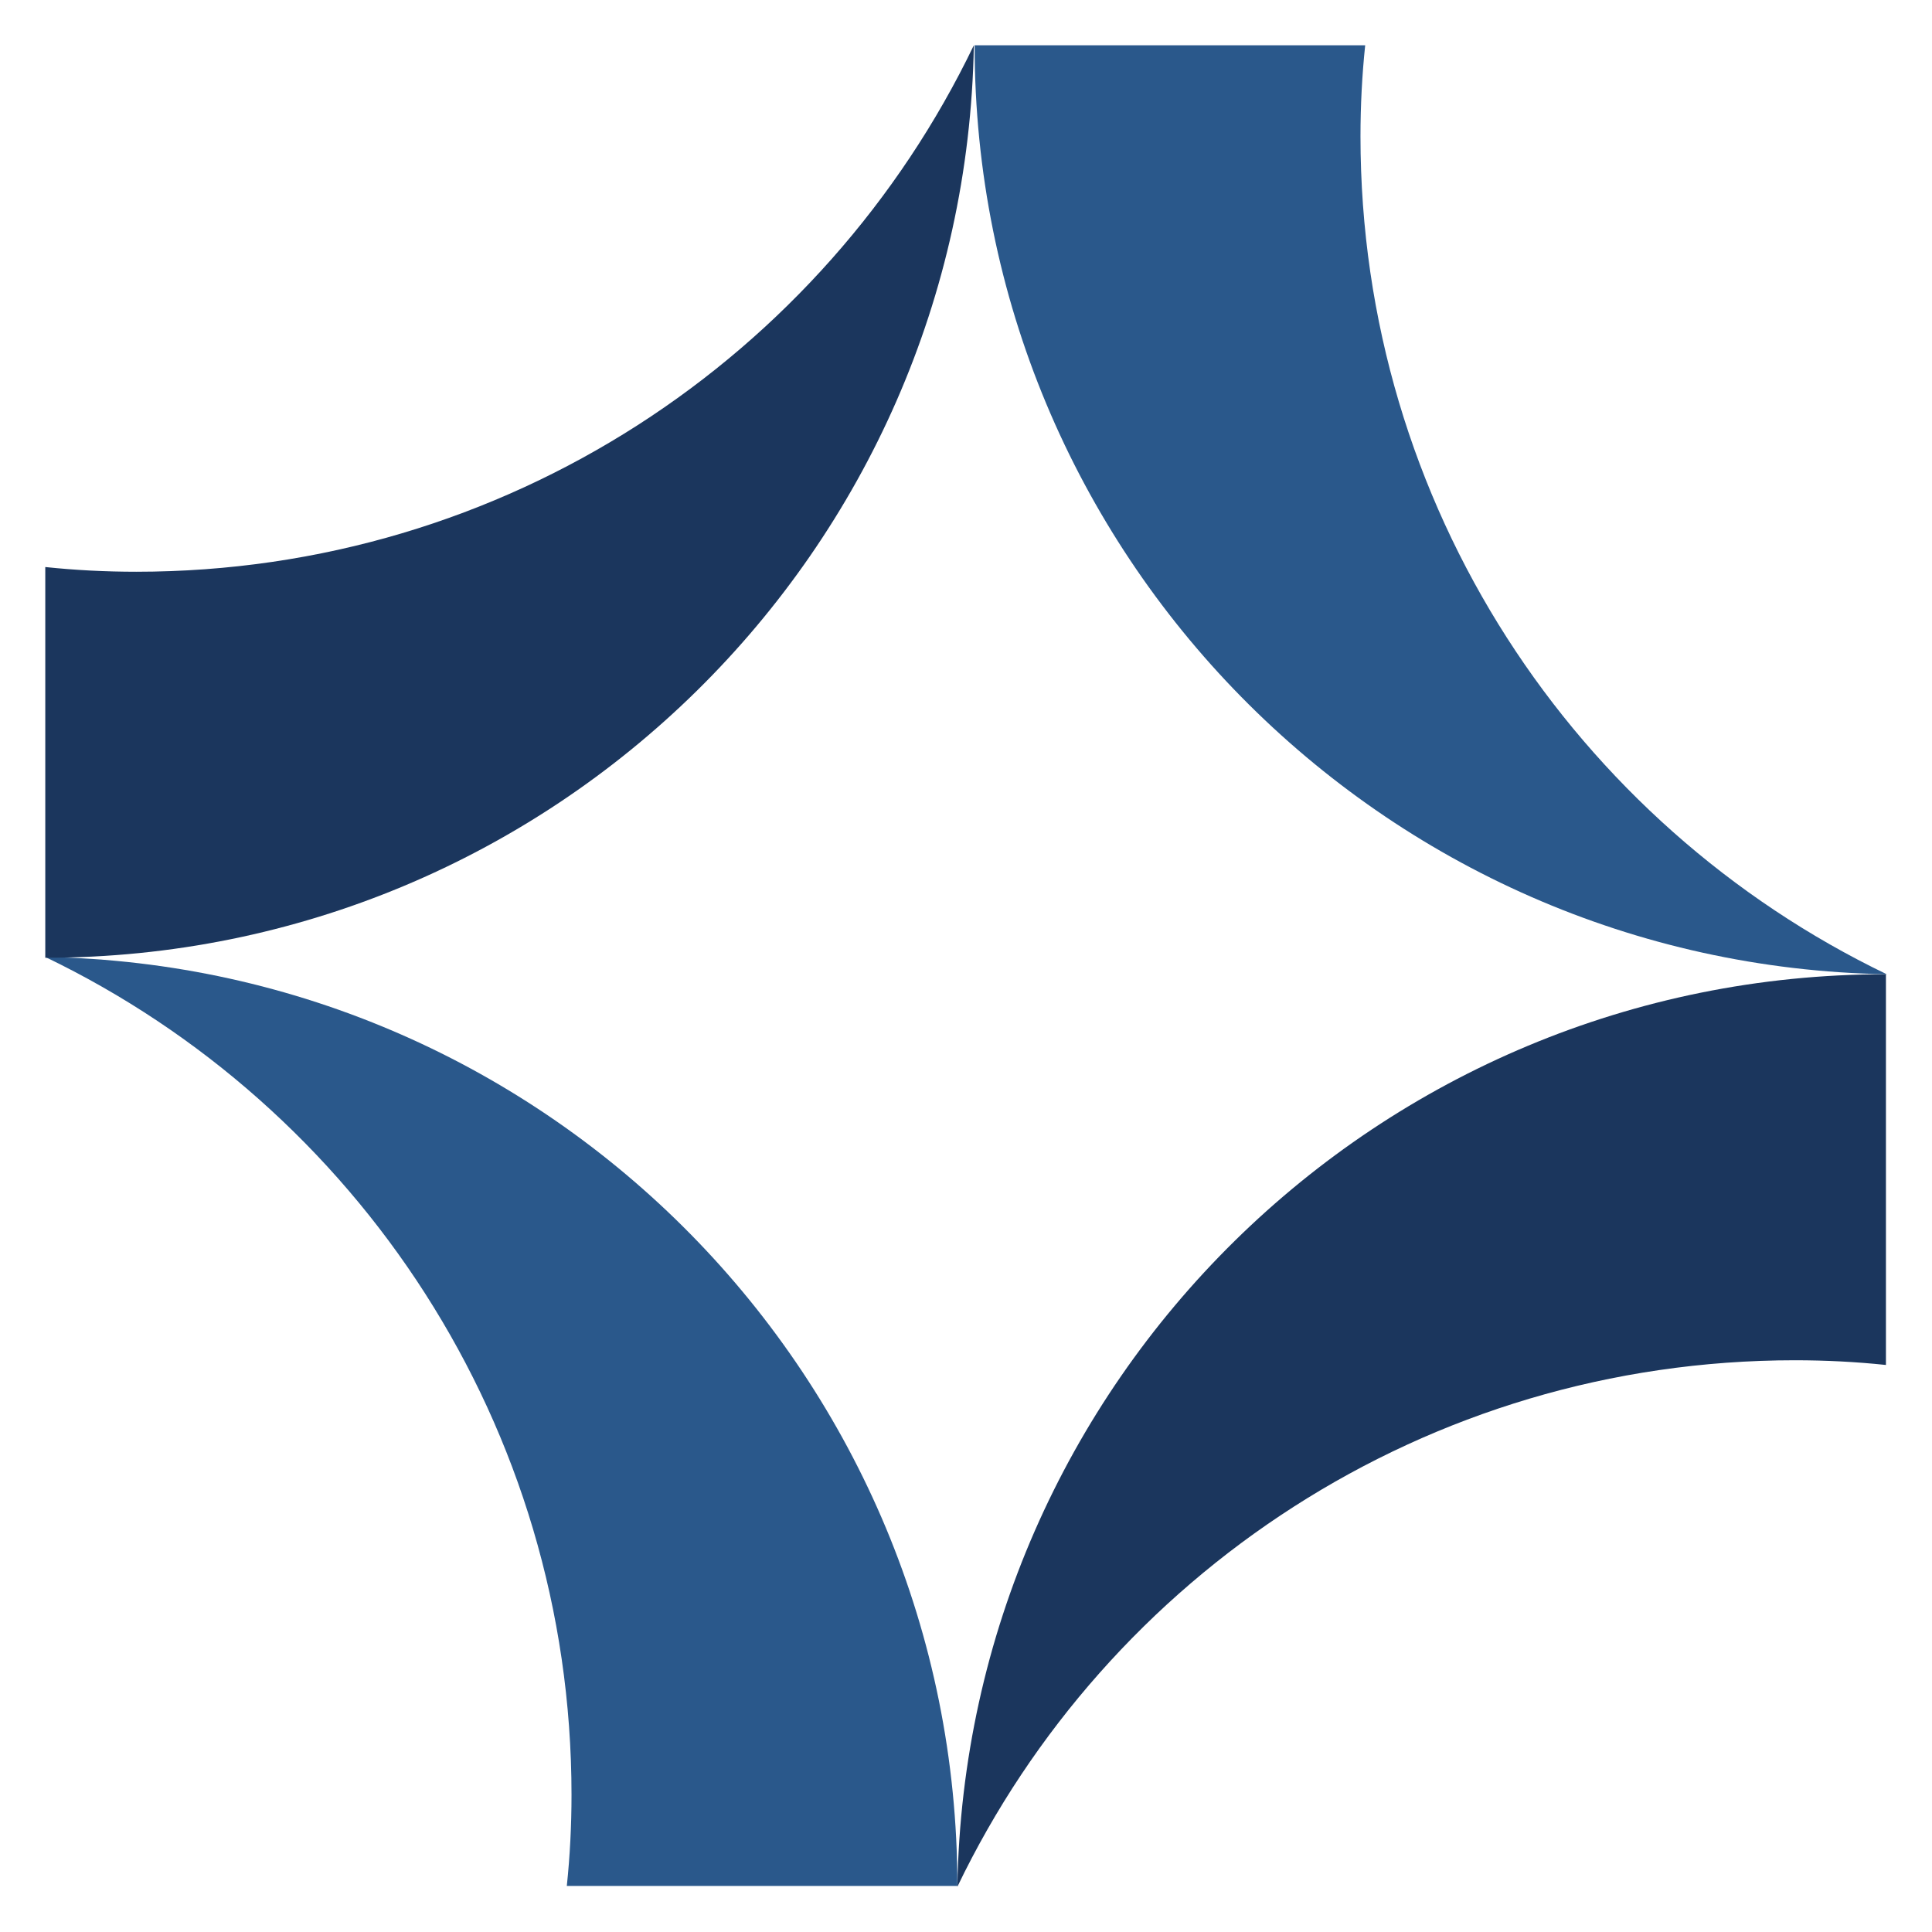
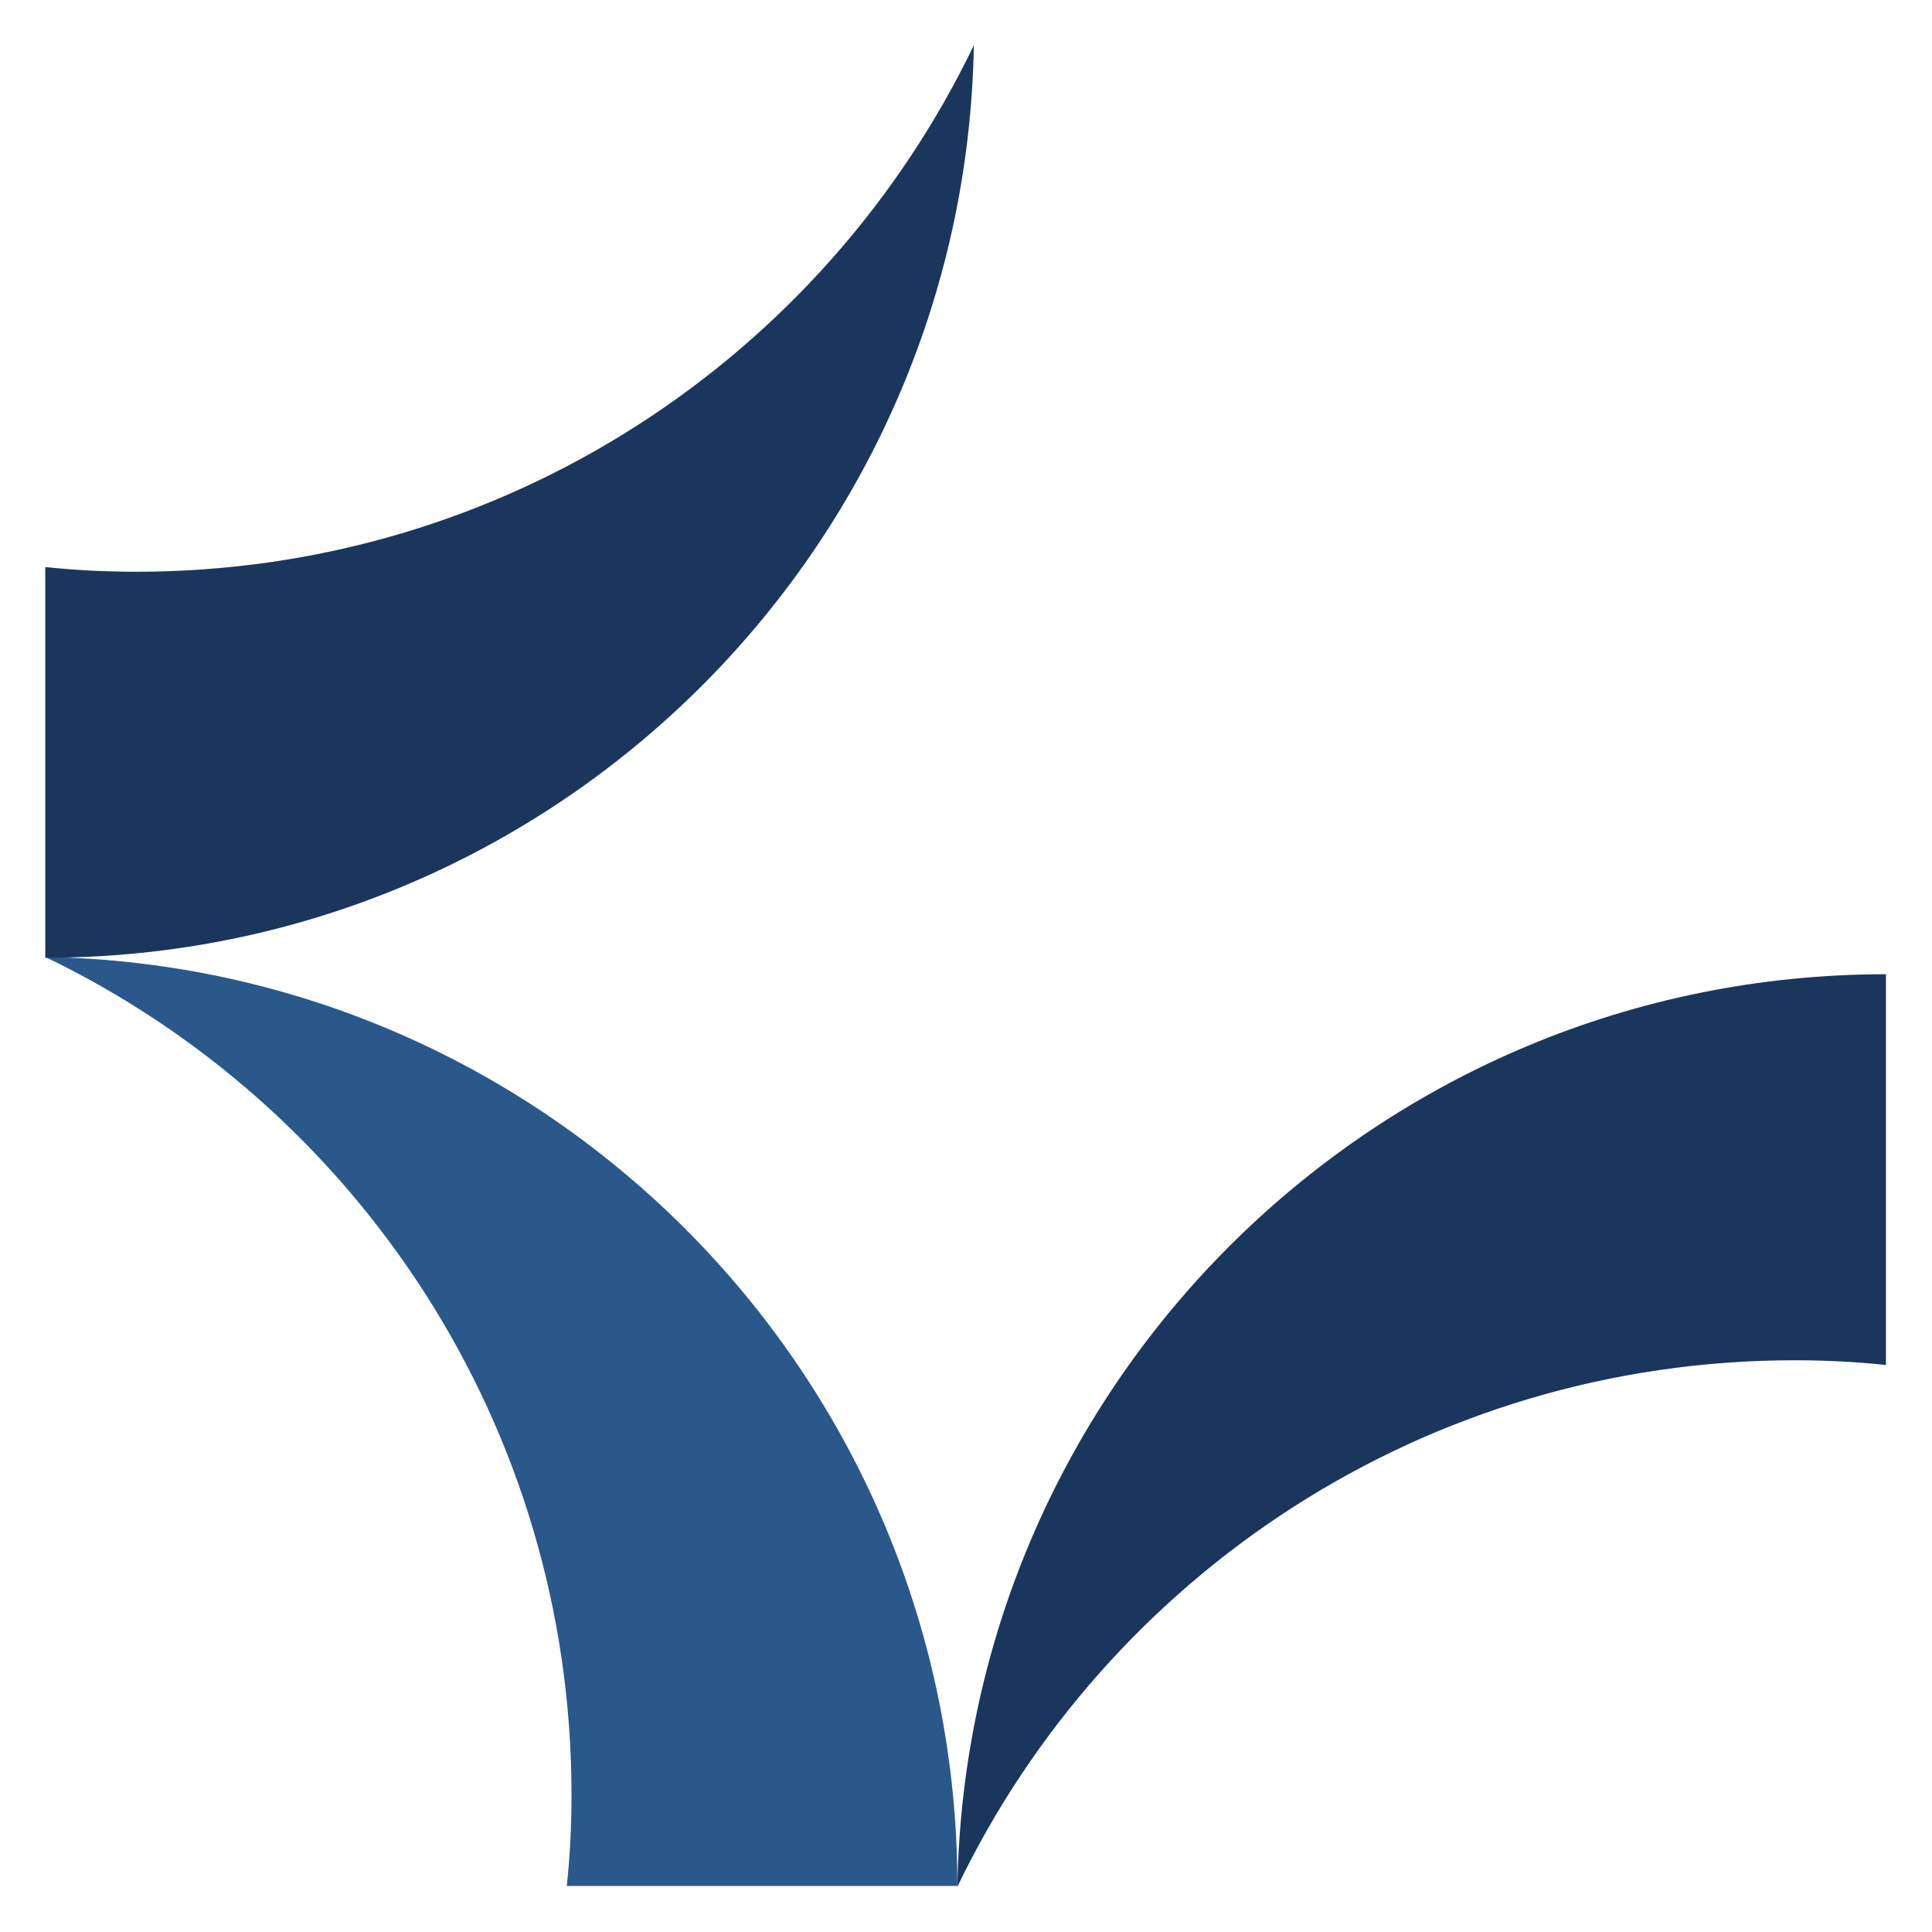
<svg xmlns="http://www.w3.org/2000/svg" width="512" height="512" viewBox="0 0 512 512" fill="none">
  <path d="M151.458 475.673C151.458 483.783 151.043 491.892 150.211 499.793H253.714C253.714 365.265 145.847 255.897 12 253.609C94.511 293.323 151.458 377.741 151.458 475.673Z" fill="#2A588B" />
  <path d="M36.109 151.518C28.003 151.518 19.898 151.102 12 150.27V253.817C146.47 253.817 255.792 145.904 258.078 12C218.382 94.546 134 151.518 36.109 151.518Z" fill="#1B365D" />
  <path d="M475.683 360.482C483.789 360.482 491.895 360.898 499.792 361.73V258.183C365.322 258.183 256 366.096 253.714 500C293.411 417.454 377.792 360.482 475.683 360.482Z" fill="#1B365D" />
-   <path d="M360.542 36.119C360.542 28.01 360.958 19.901 361.789 12H258.286C258.286 146.528 366.153 255.896 500 258.183C417.489 218.47 360.542 134.052 360.542 36.119Z" fill="#2A588B" />
</svg>